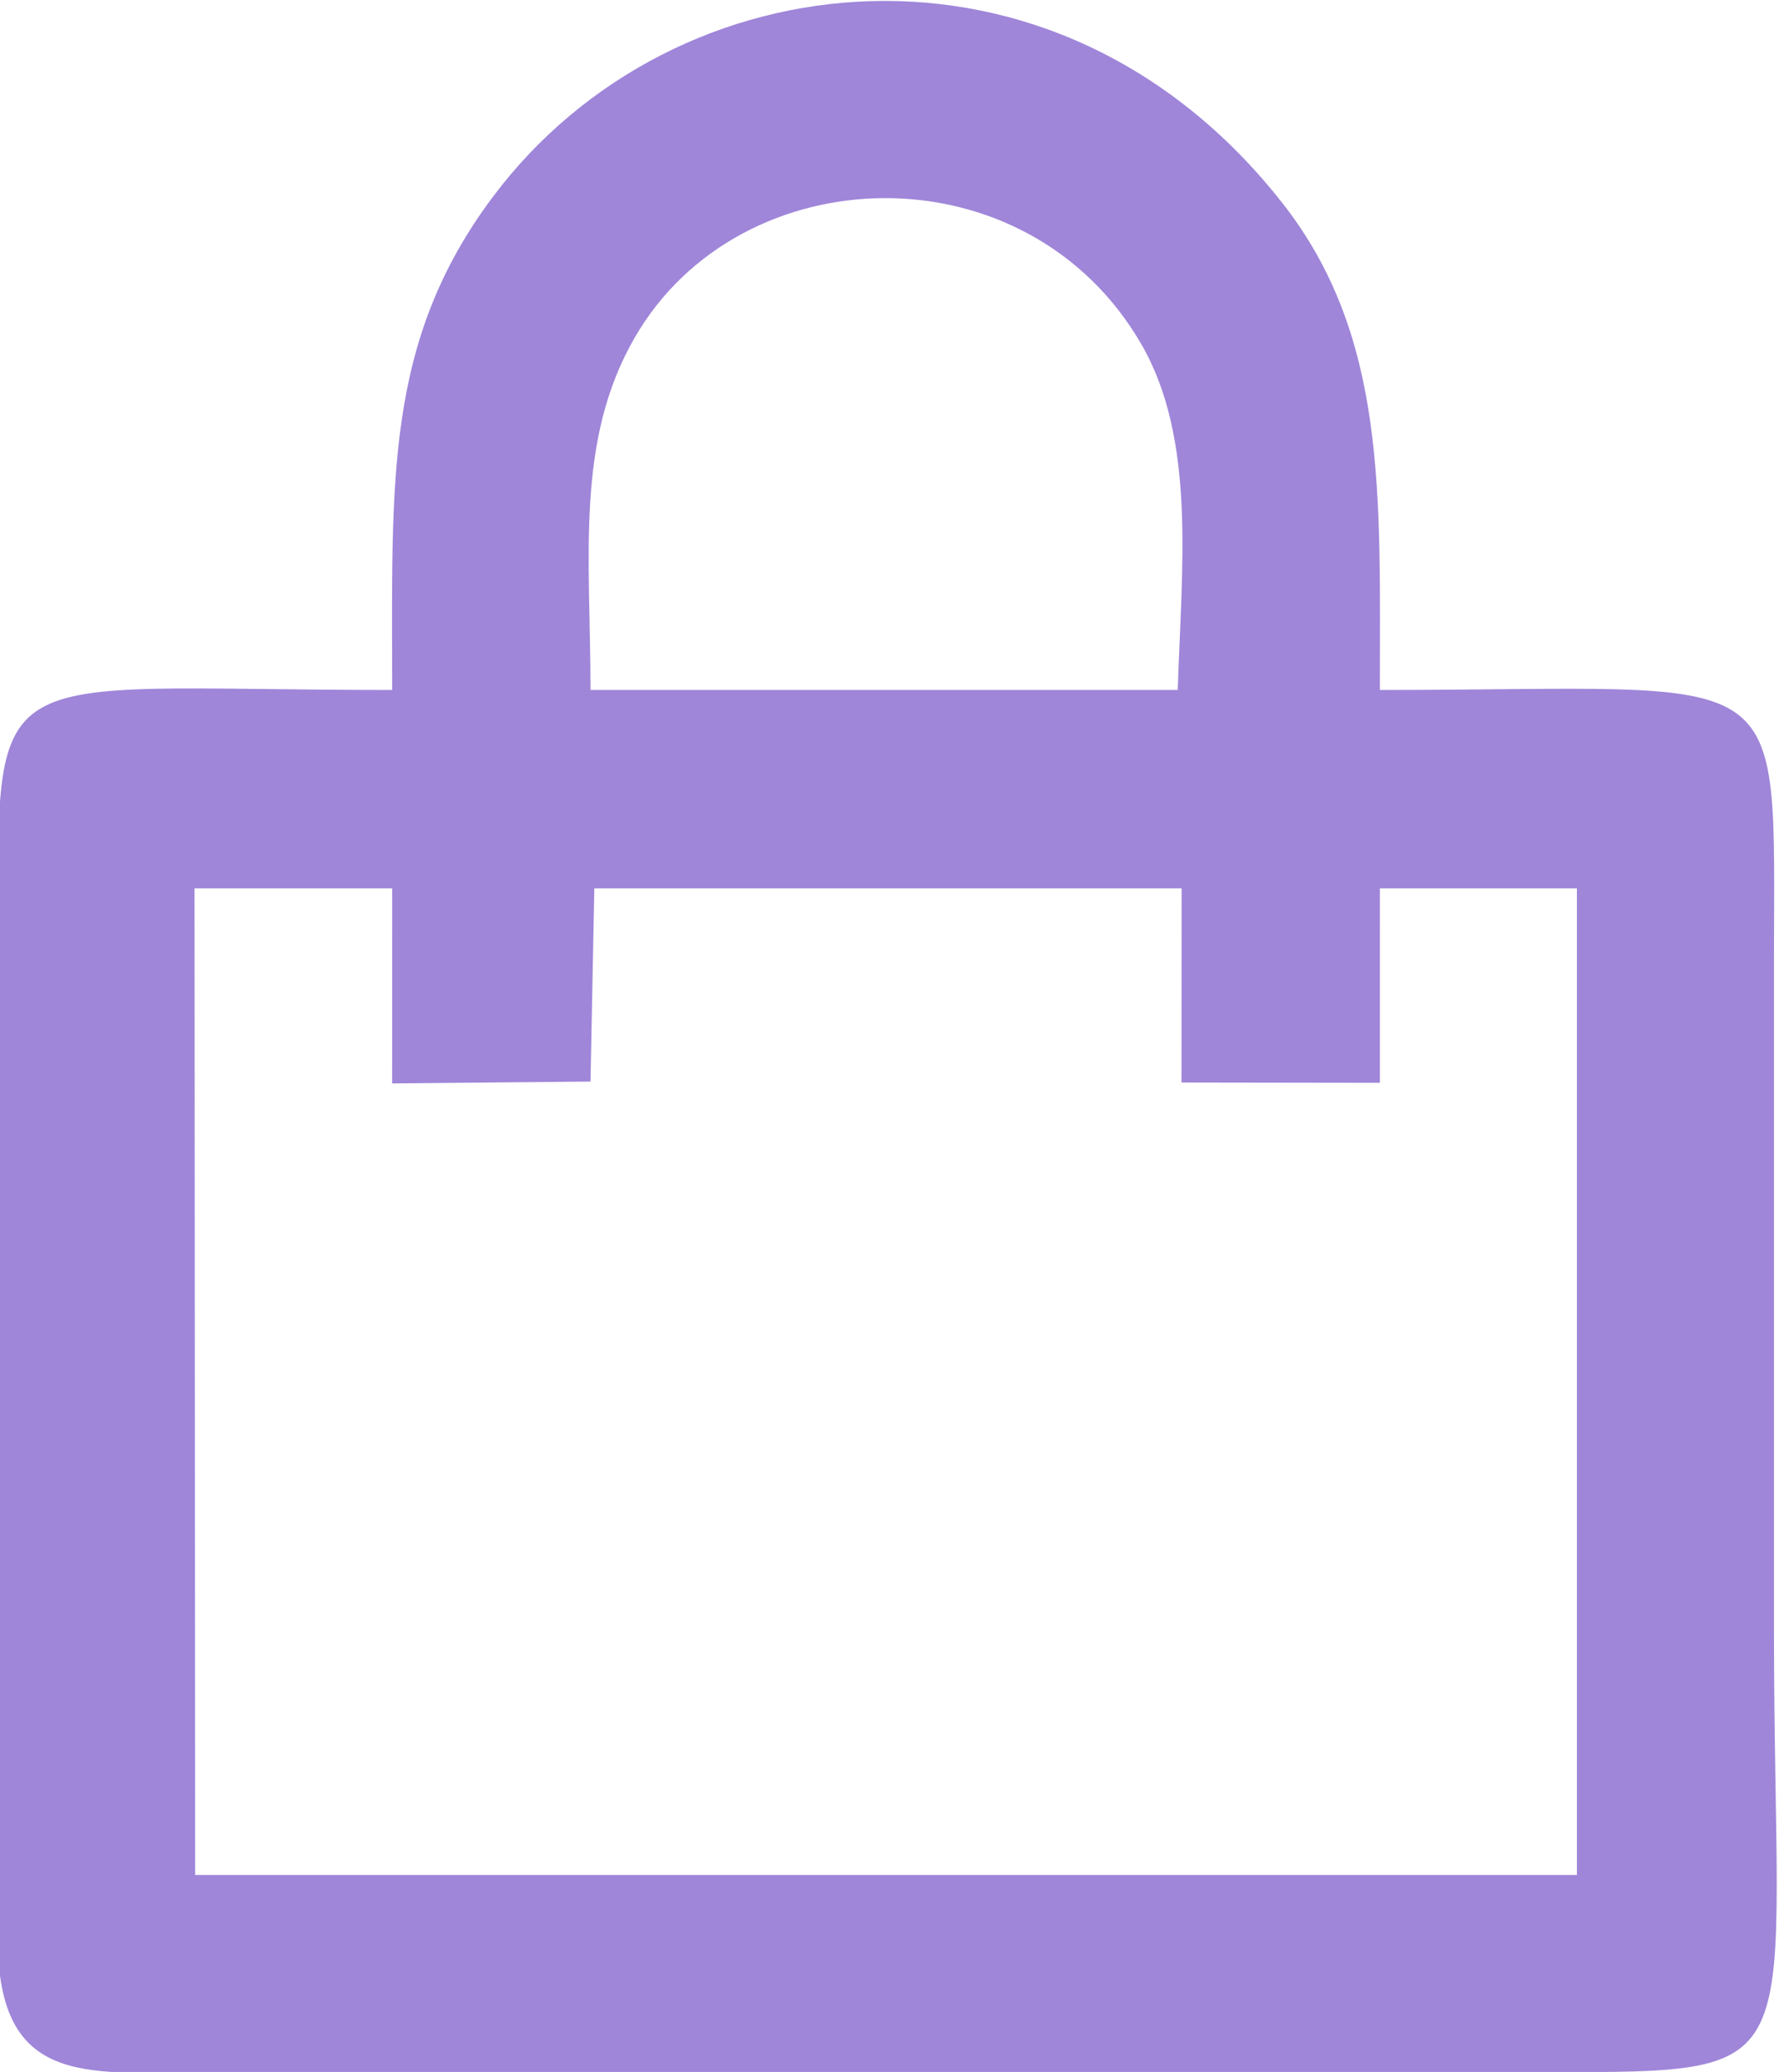
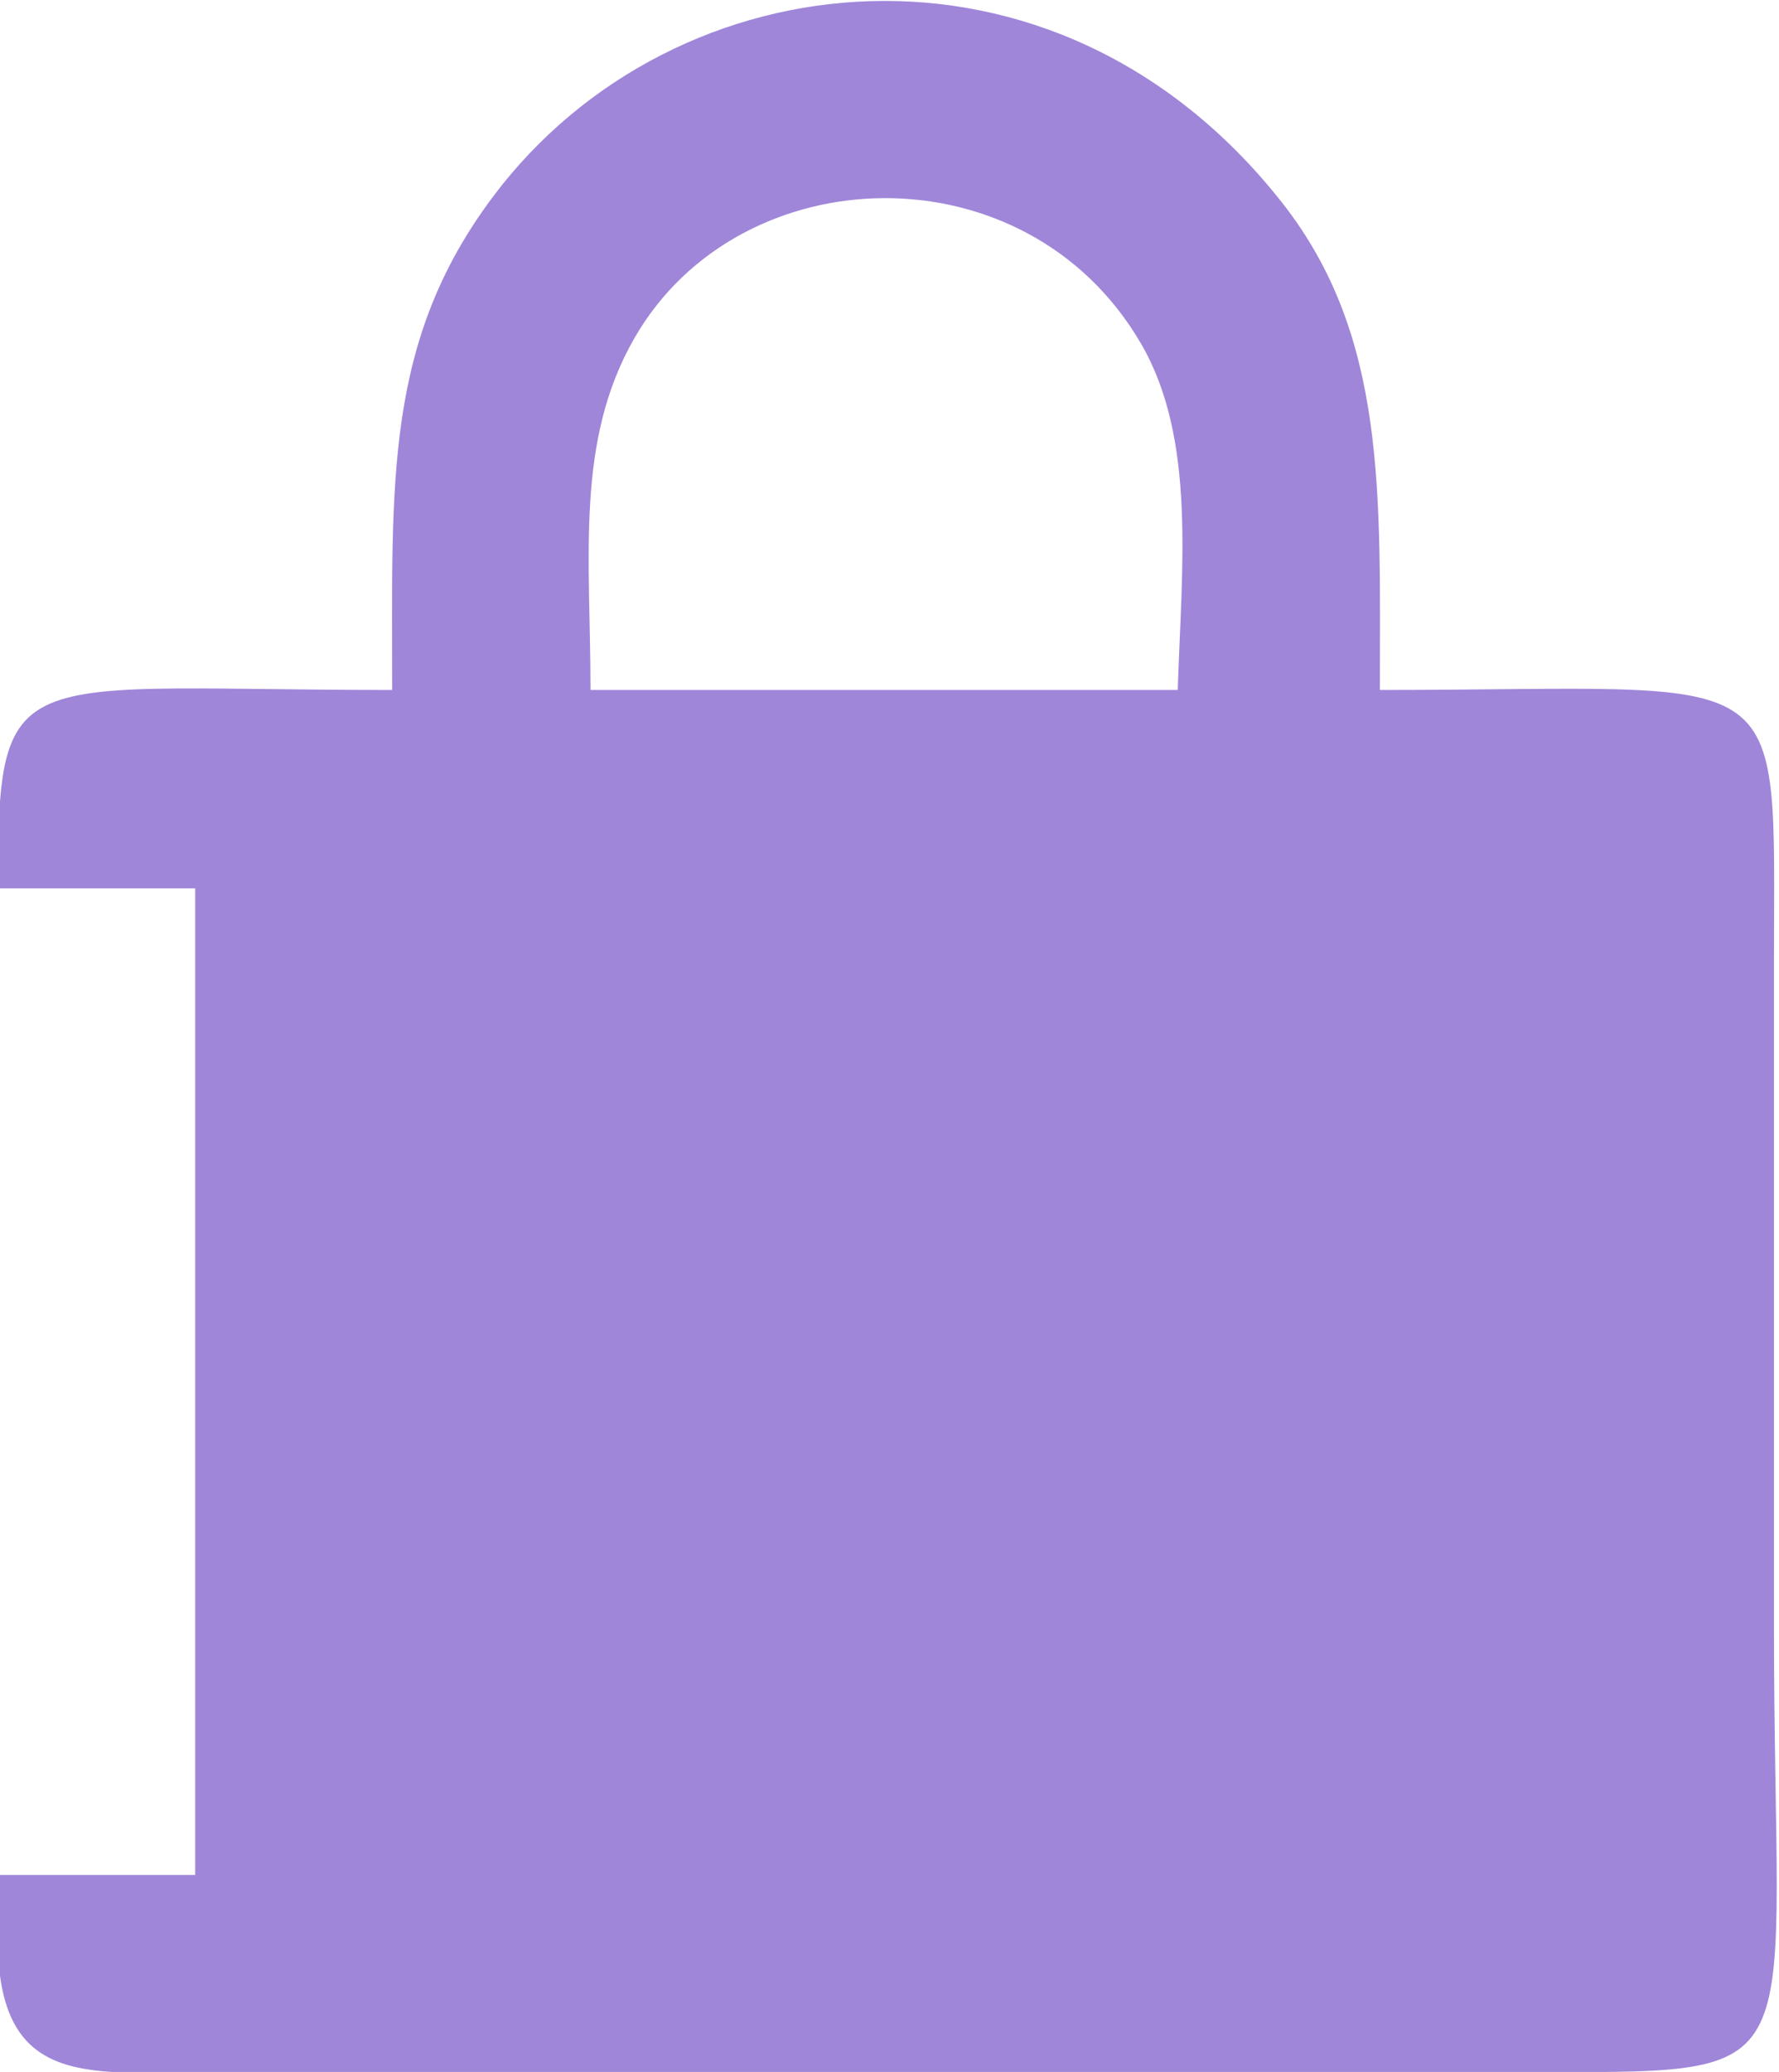
<svg xmlns="http://www.w3.org/2000/svg" xml:space="preserve" width="724px" height="843px" version="1.1" style="shape-rendering:geometricPrecision; text-rendering:geometricPrecision; image-rendering:optimizeQuality; fill-rule:evenodd; clip-rule:evenodd" viewBox="0 0 724 843.04">
  <defs>
    <style type="text/css">
   
    .fil0 {fill:#9F86D9}
   
  </style>
  </defs>
  <g id="Layer_x0020_1">
-     <path class="fil0" d="M159.61 280.74c-168.05,0 -160.39,-15.37 -160.39,106.74l-0.13 404.31c1.36,58.64 38.45,51.36 88.66,51.31l541.53 0c110.98,0.06 92.69,1.71 92.69,-180.68 0,-90.26 0,-180.51 0,-270.77 0,-125.17 8.86,-110.91 -160.39,-110.91 0,-79.45 3.06,-143.75 -39.78,-198.25 -92.19,-117.28 -247.45,-100.55 -320.99,-2.71 -44.54,59.24 -41.21,116.37 -41.21,200.96l0.01 0zm80.7 0l239 0c1.57,-49.76 7.61,-102.11 -14.92,-140.87 -46.7,-80.35 -163.17,-76.81 -206.07,-2.53 -24.36,42.18 -18.01,89.21 -18.01,143.4l0 0zm-160.89 482.17c187.45,0 374.9,0 562.35,0l0 -401.46 -80.18 0 -0.01 79.14 -80.74 -0.12 0.04 -79.02 -239.01 0 -1.56 78.62 -80.72 0.77 0.01 -79.39 -80.45 0 0.26 401.46 0.01 0z" />
+     <path class="fil0" d="M159.61 280.74c-168.05,0 -160.39,-15.37 -160.39,106.74l-0.13 404.31c1.36,58.64 38.45,51.36 88.66,51.31l541.53 0c110.98,0.06 92.69,1.71 92.69,-180.68 0,-90.26 0,-180.51 0,-270.77 0,-125.17 8.86,-110.91 -160.39,-110.91 0,-79.45 3.06,-143.75 -39.78,-198.25 -92.19,-117.28 -247.45,-100.55 -320.99,-2.71 -44.54,59.24 -41.21,116.37 -41.21,200.96l0.01 0zm80.7 0l239 0c1.57,-49.76 7.61,-102.11 -14.92,-140.87 -46.7,-80.35 -163.17,-76.81 -206.07,-2.53 -24.36,42.18 -18.01,89.21 -18.01,143.4l0 0zm-160.89 482.17l0 -401.46 -80.18 0 -0.01 79.14 -80.74 -0.12 0.04 -79.02 -239.01 0 -1.56 78.62 -80.72 0.77 0.01 -79.39 -80.45 0 0.26 401.46 0.01 0z" />
  </g>
</svg>